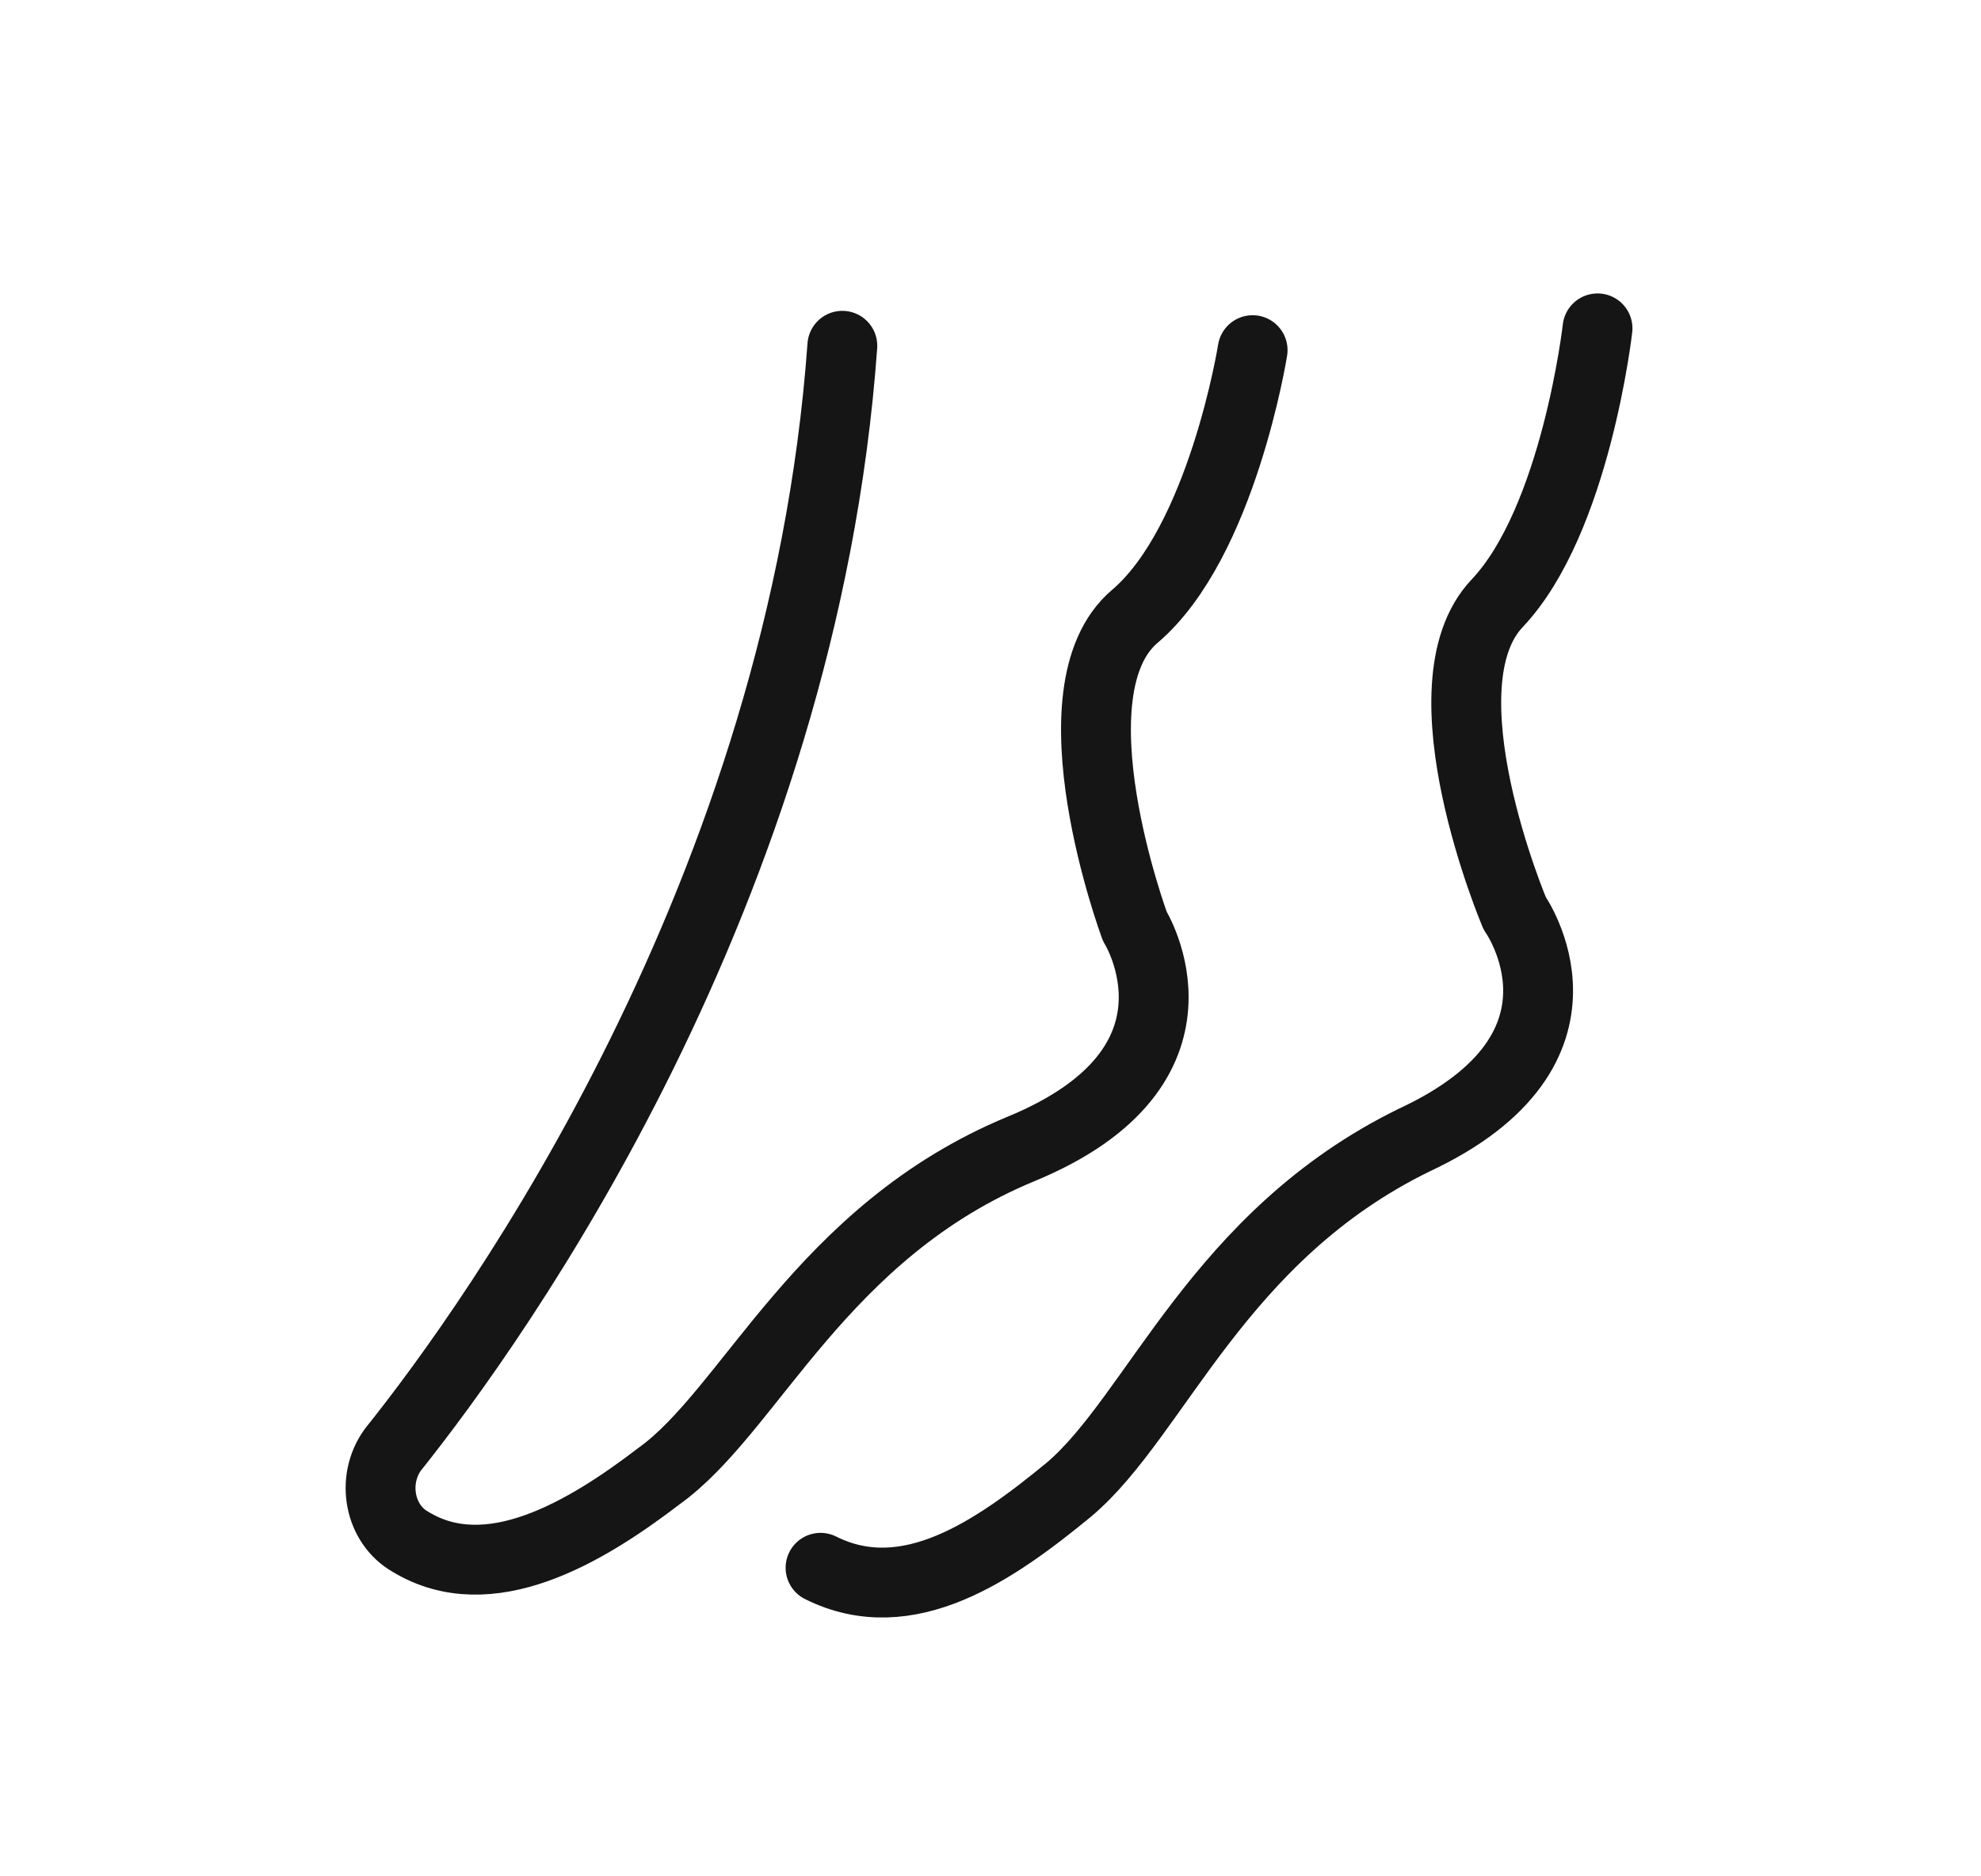
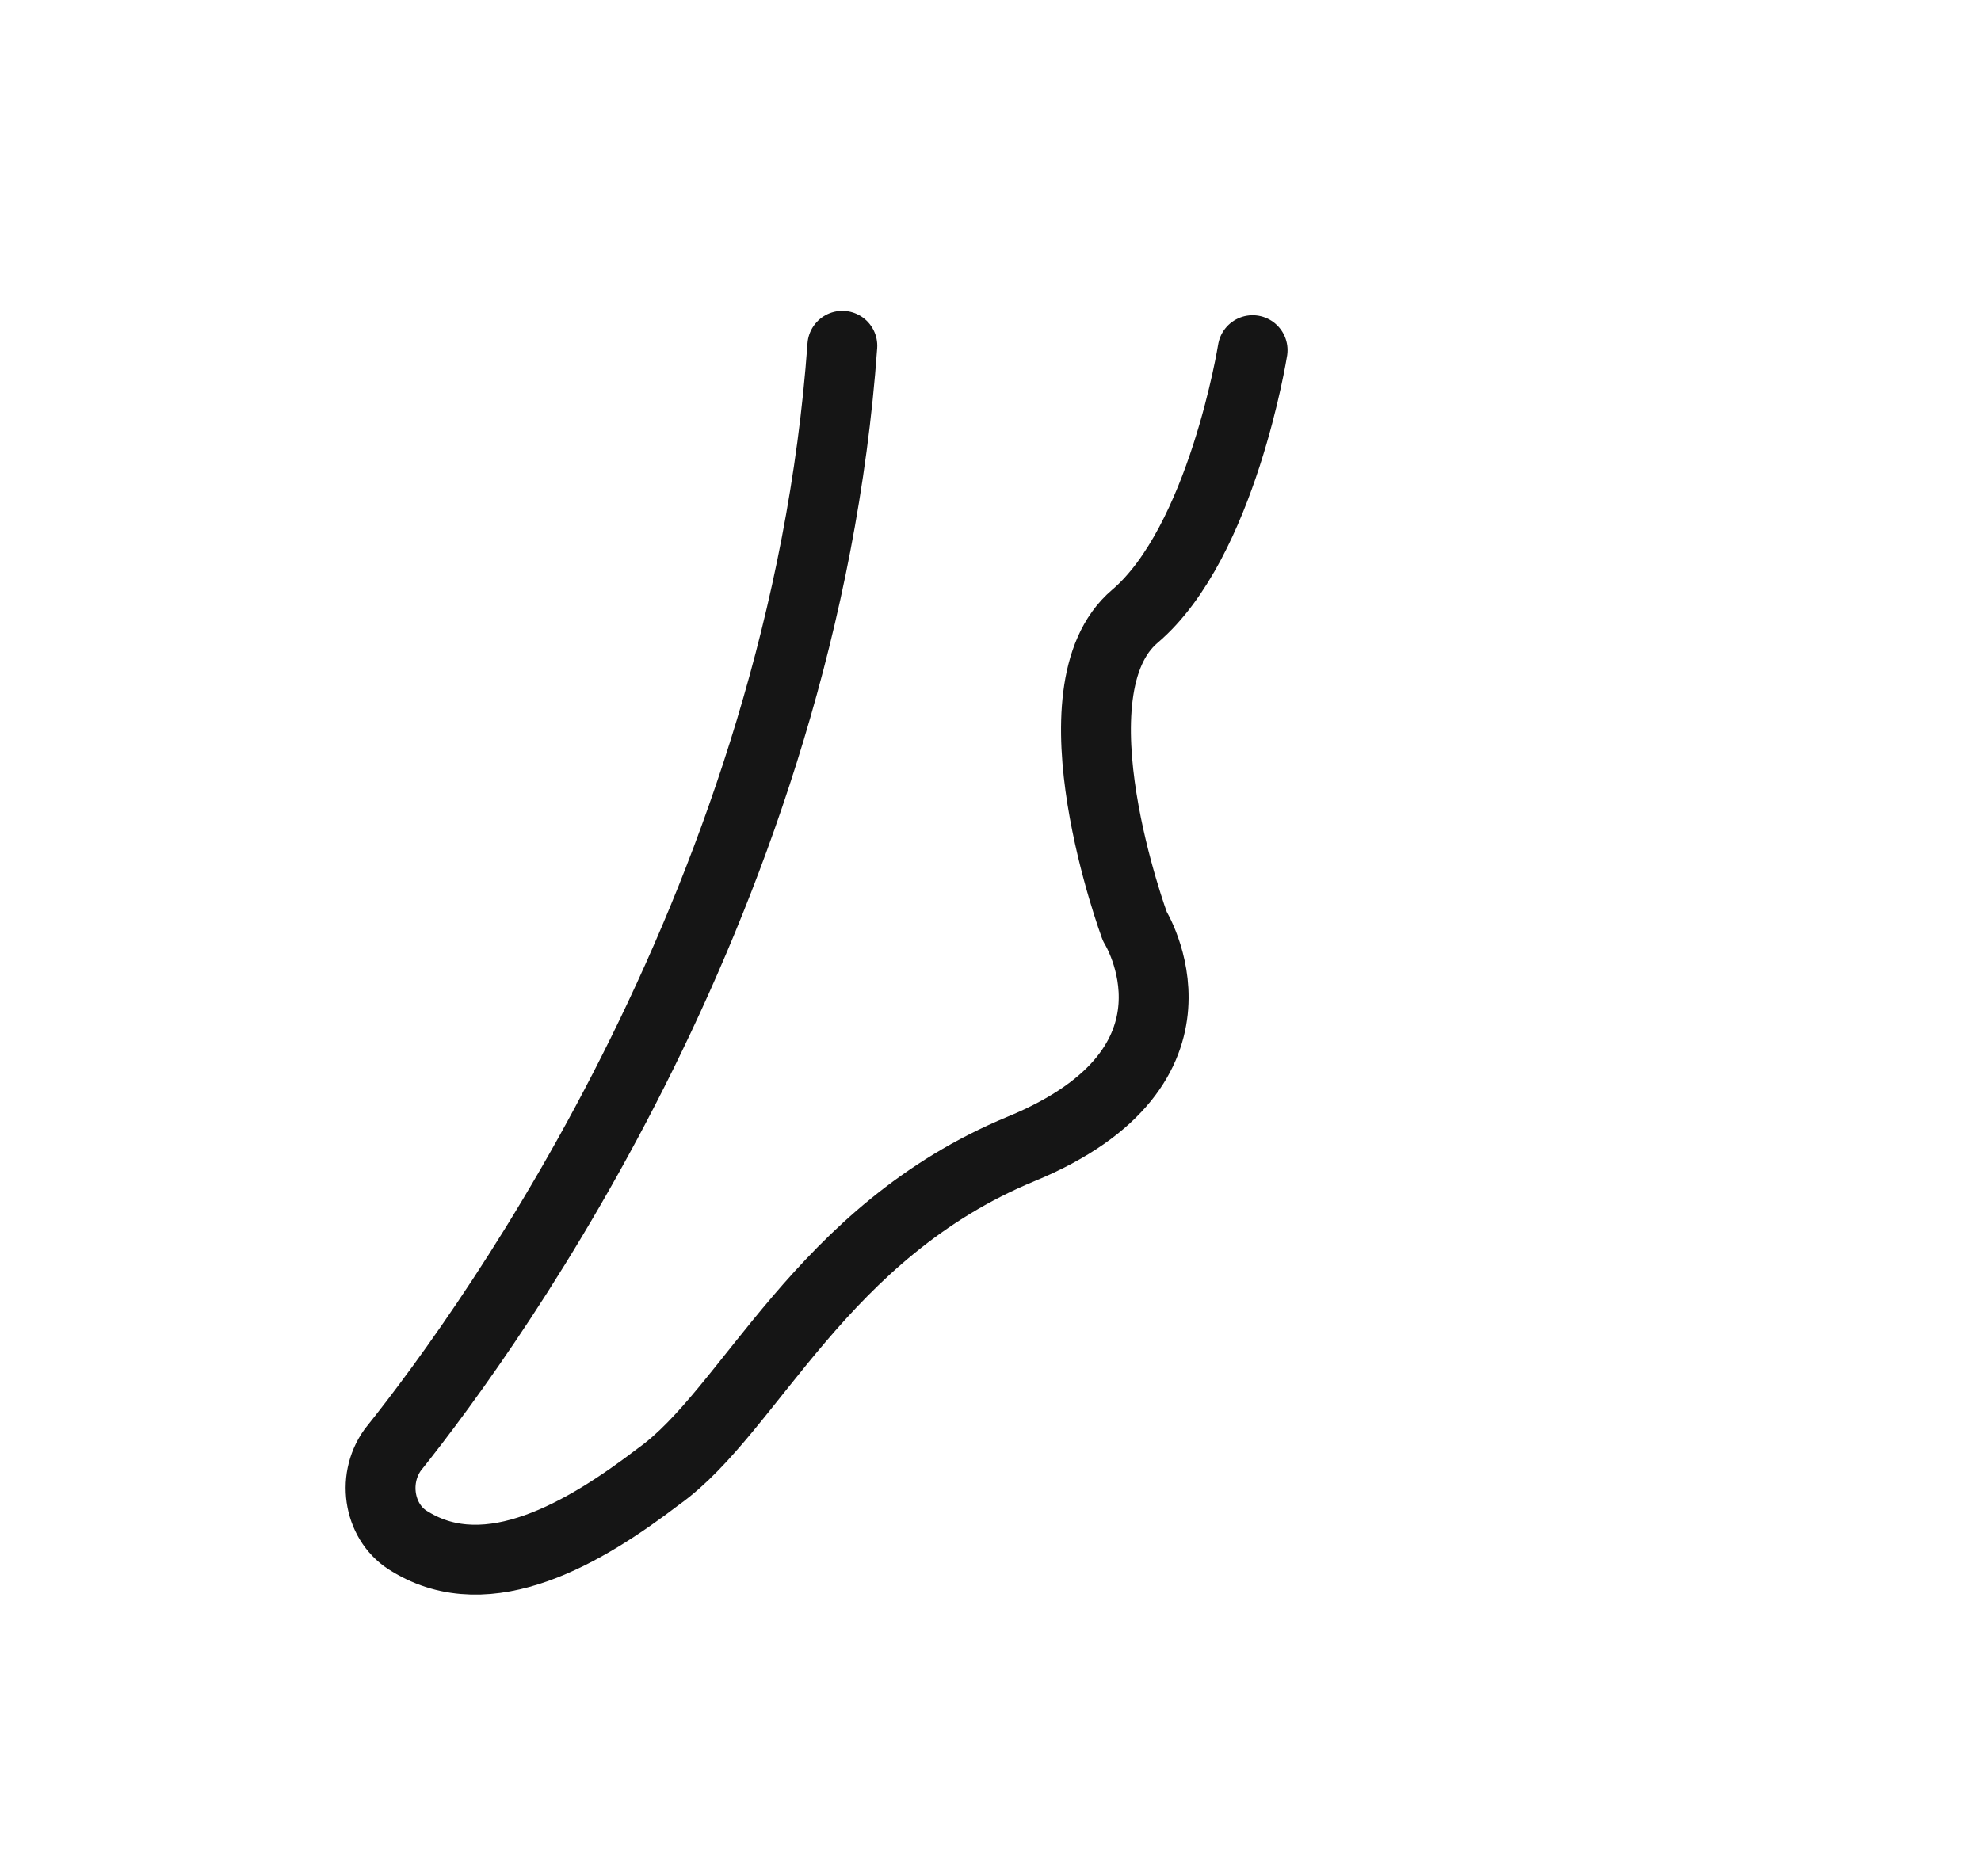
<svg xmlns="http://www.w3.org/2000/svg" width="19" height="18" viewBox="0 0 19 18" fill="none">
  <path d="M12.014 3.359C12.014 3.359 11.721 5.201 10.884 5.913C10.046 6.625 10.884 8.886 10.884 8.886C10.884 8.886 11.721 10.226 9.795 11.021C7.869 11.817 7.199 13.533 6.32 14.161C5.608 14.706 4.687 15.25 3.934 14.789C3.641 14.622 3.557 14.203 3.766 13.91C4.771 12.654 7.702 8.551 8.079 3.317" stroke="#151515" stroke-width="0.67" stroke-miterlimit="10" stroke-linecap="round" stroke-linejoin="round" />
-   <path d="M15.322 3.15C15.322 3.15 15.113 4.992 14.359 5.788C13.606 6.583 14.527 8.76 14.527 8.76C14.527 8.76 15.448 10.058 13.564 10.937C11.68 11.858 11.094 13.575 10.256 14.287C9.544 14.873 8.707 15.459 7.87 15.04" stroke="#151515" stroke-width="0.67" stroke-miterlimit="10" stroke-linecap="round" stroke-linejoin="round" />
</svg>